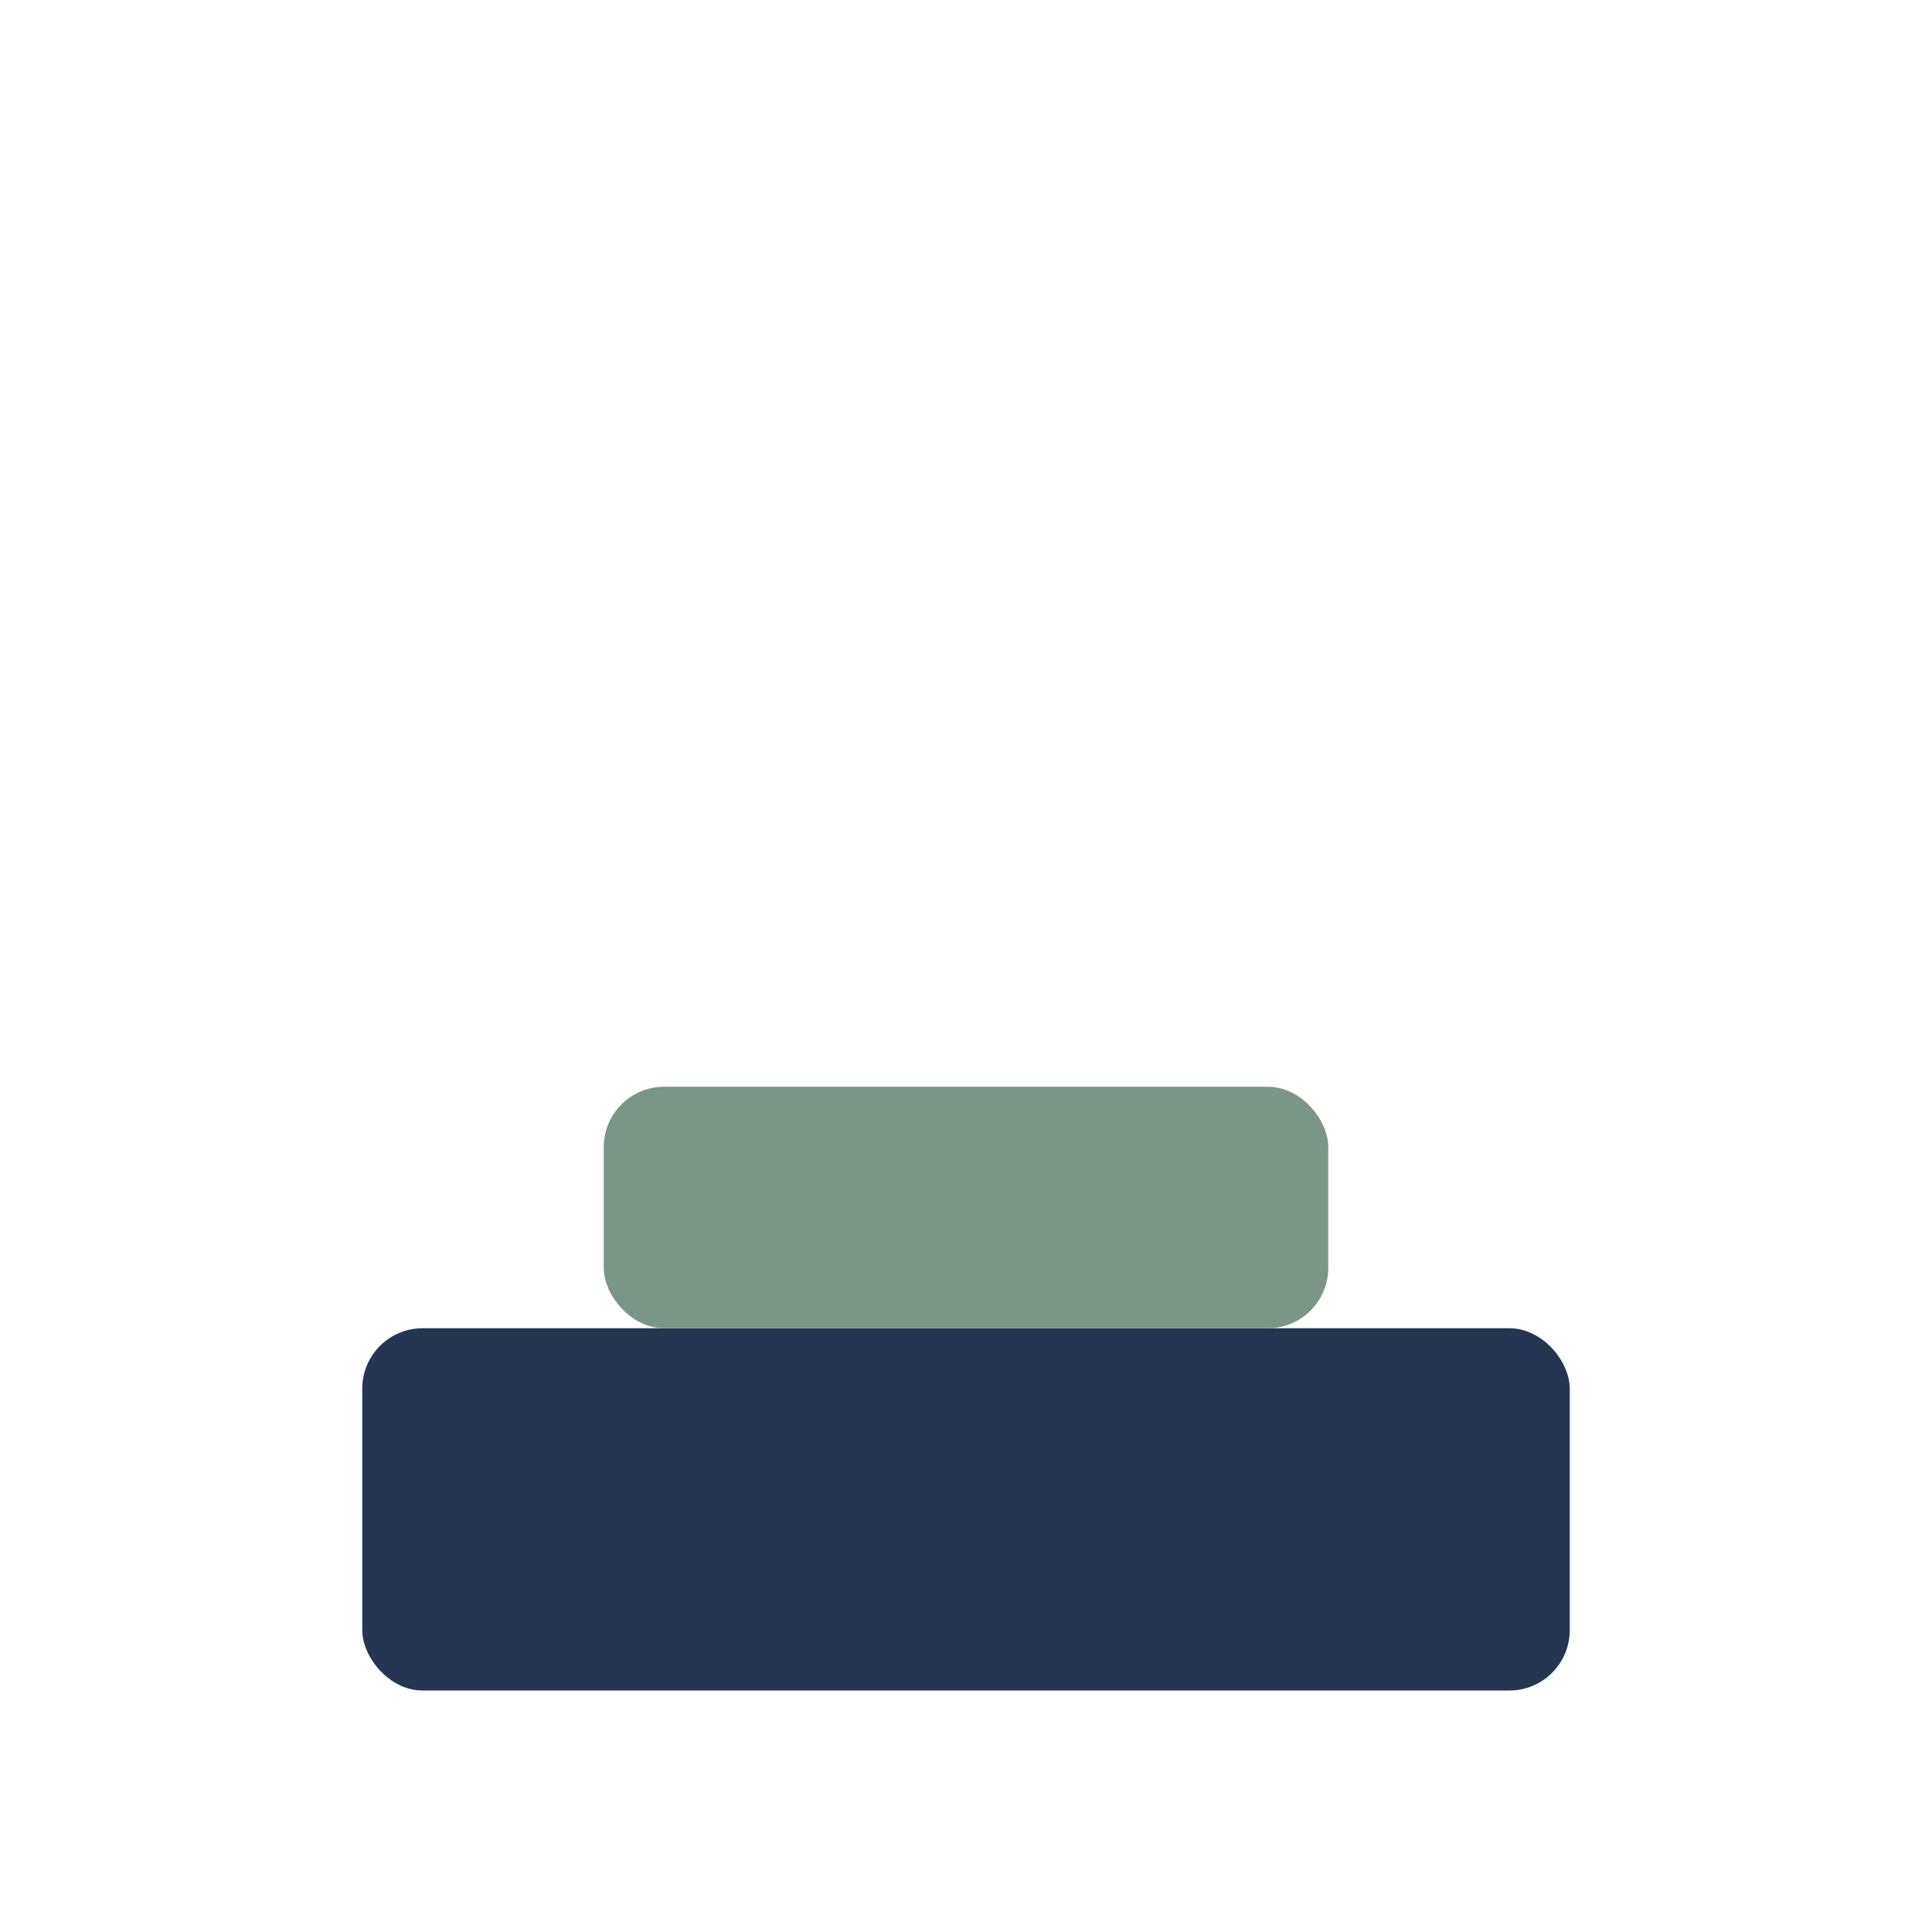
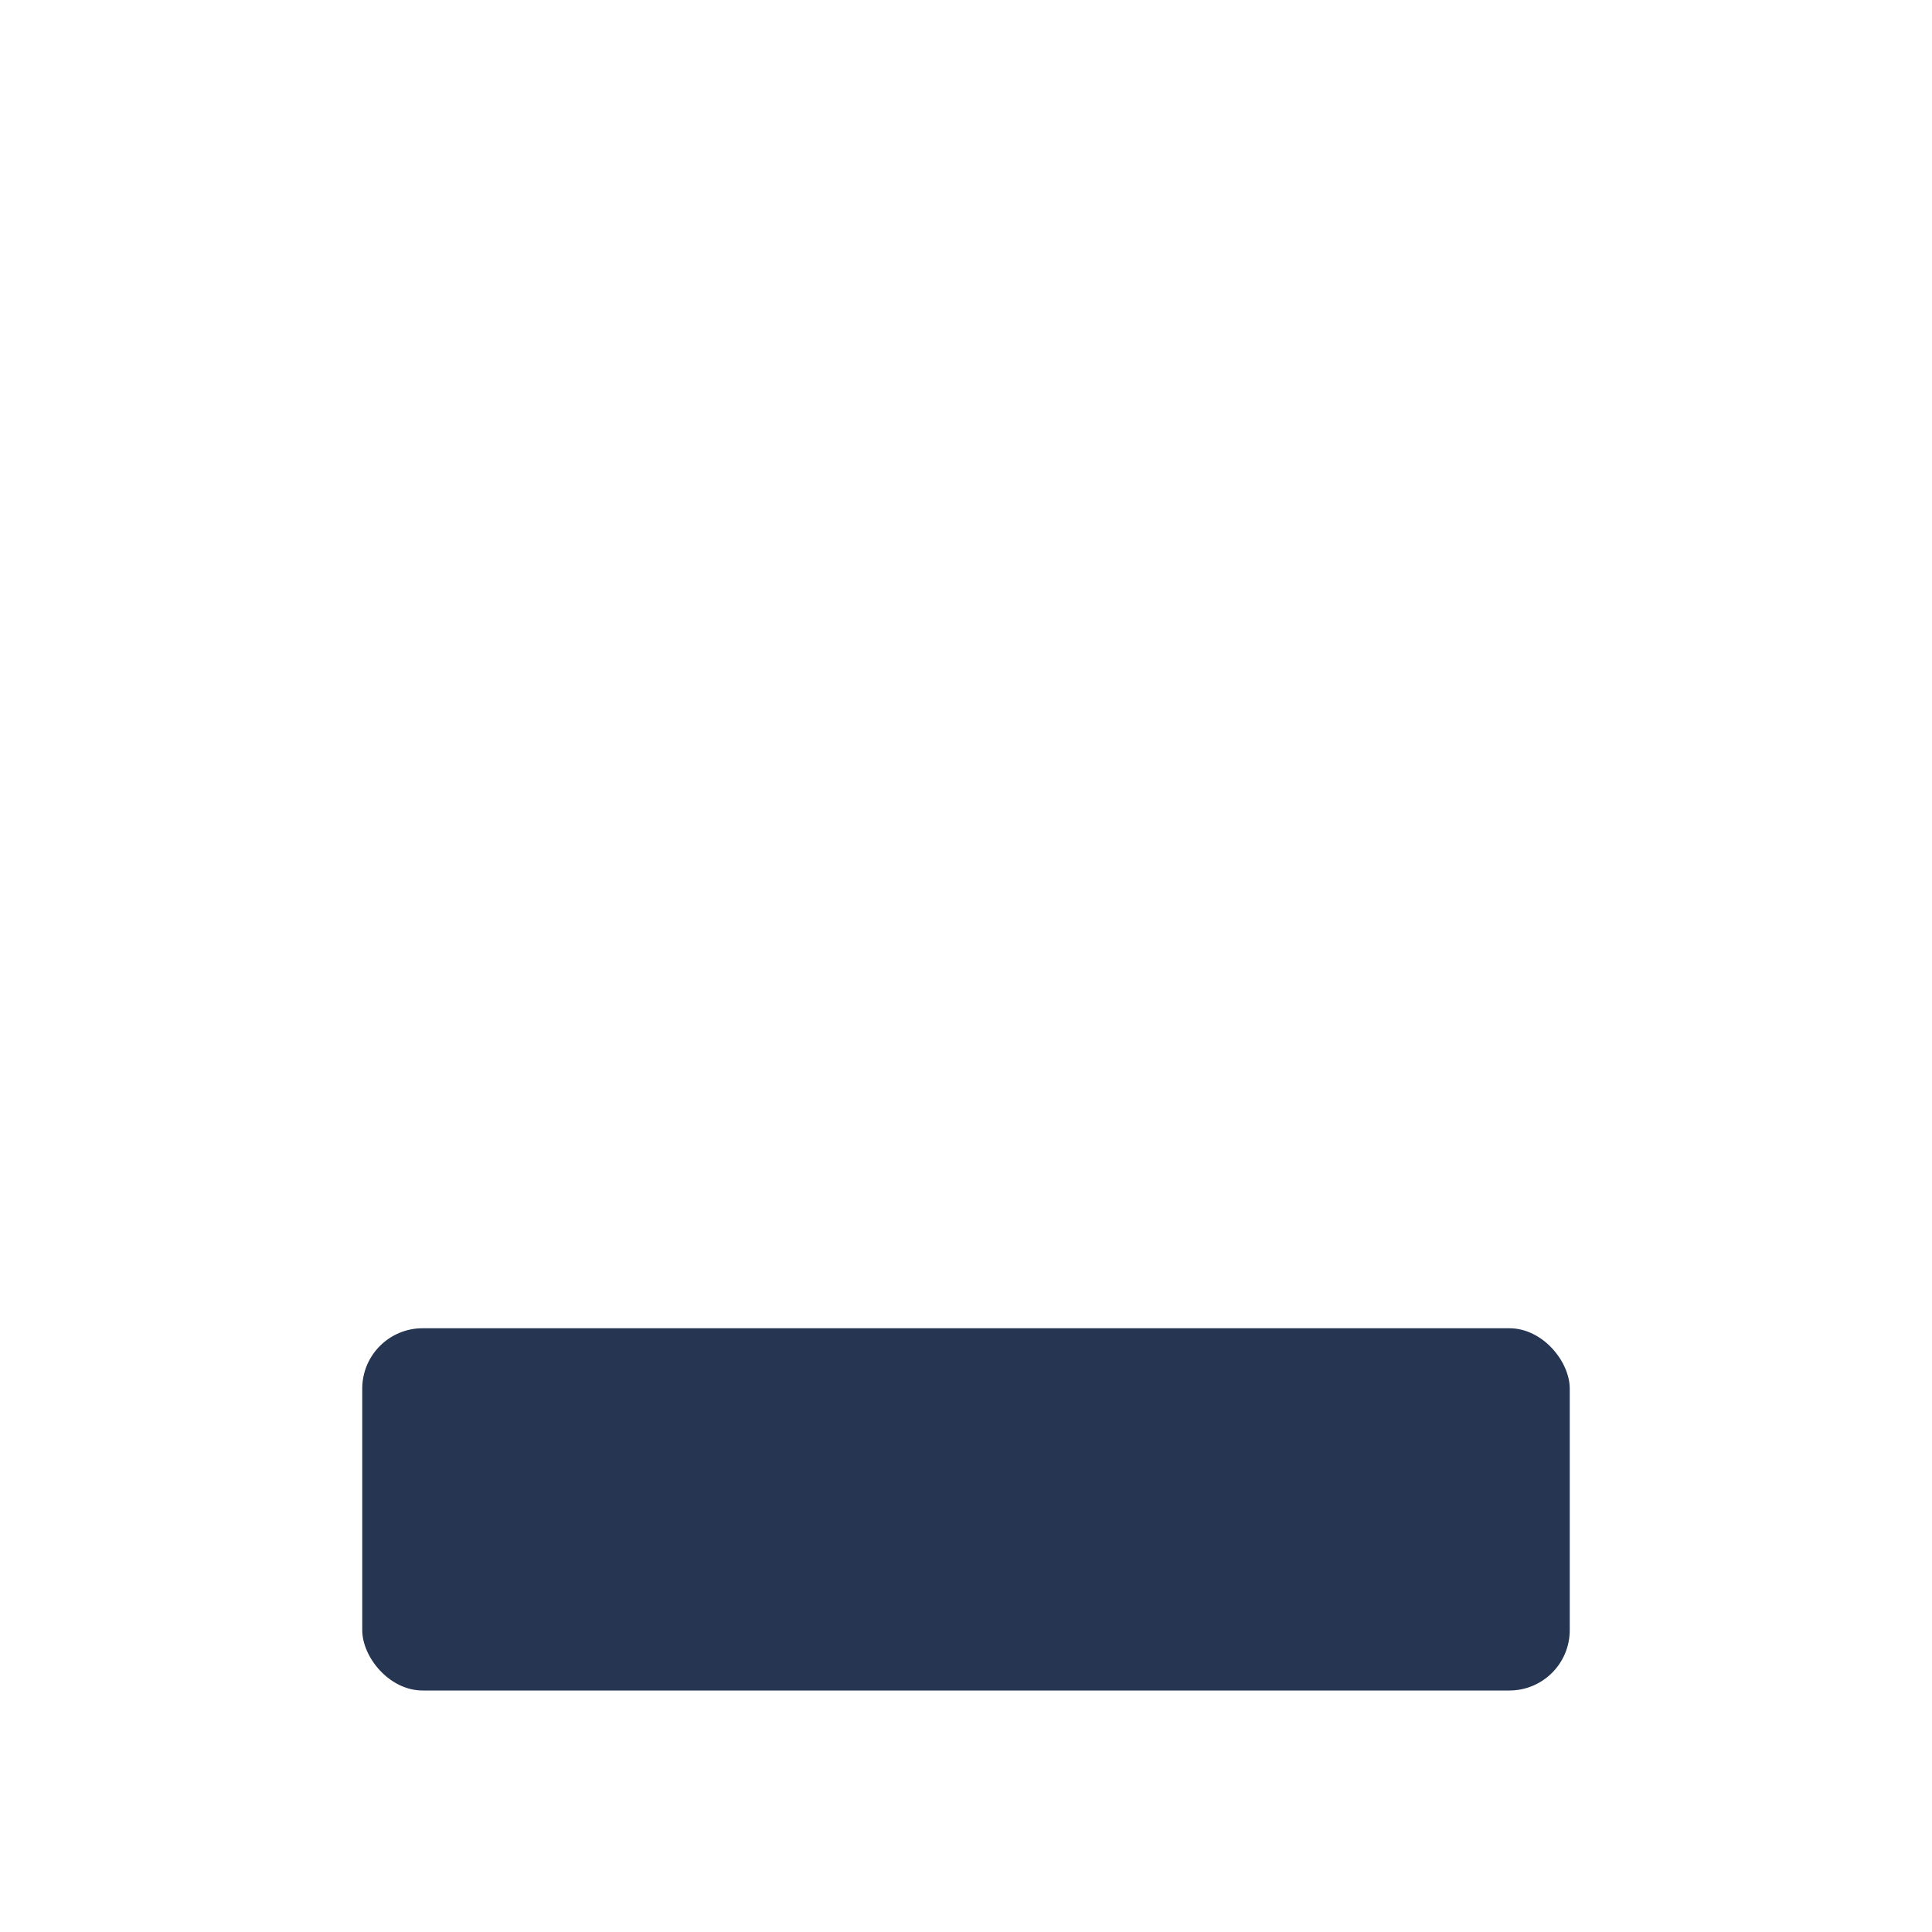
<svg xmlns="http://www.w3.org/2000/svg" width="32" height="32" viewBox="0 0 32 32">
  <rect x="6" y="22" width="20" height="6" rx="1" fill="#263552" />
-   <rect x="10" y="18" width="12" height="4" rx="1" fill="#7B9587" />
</svg>